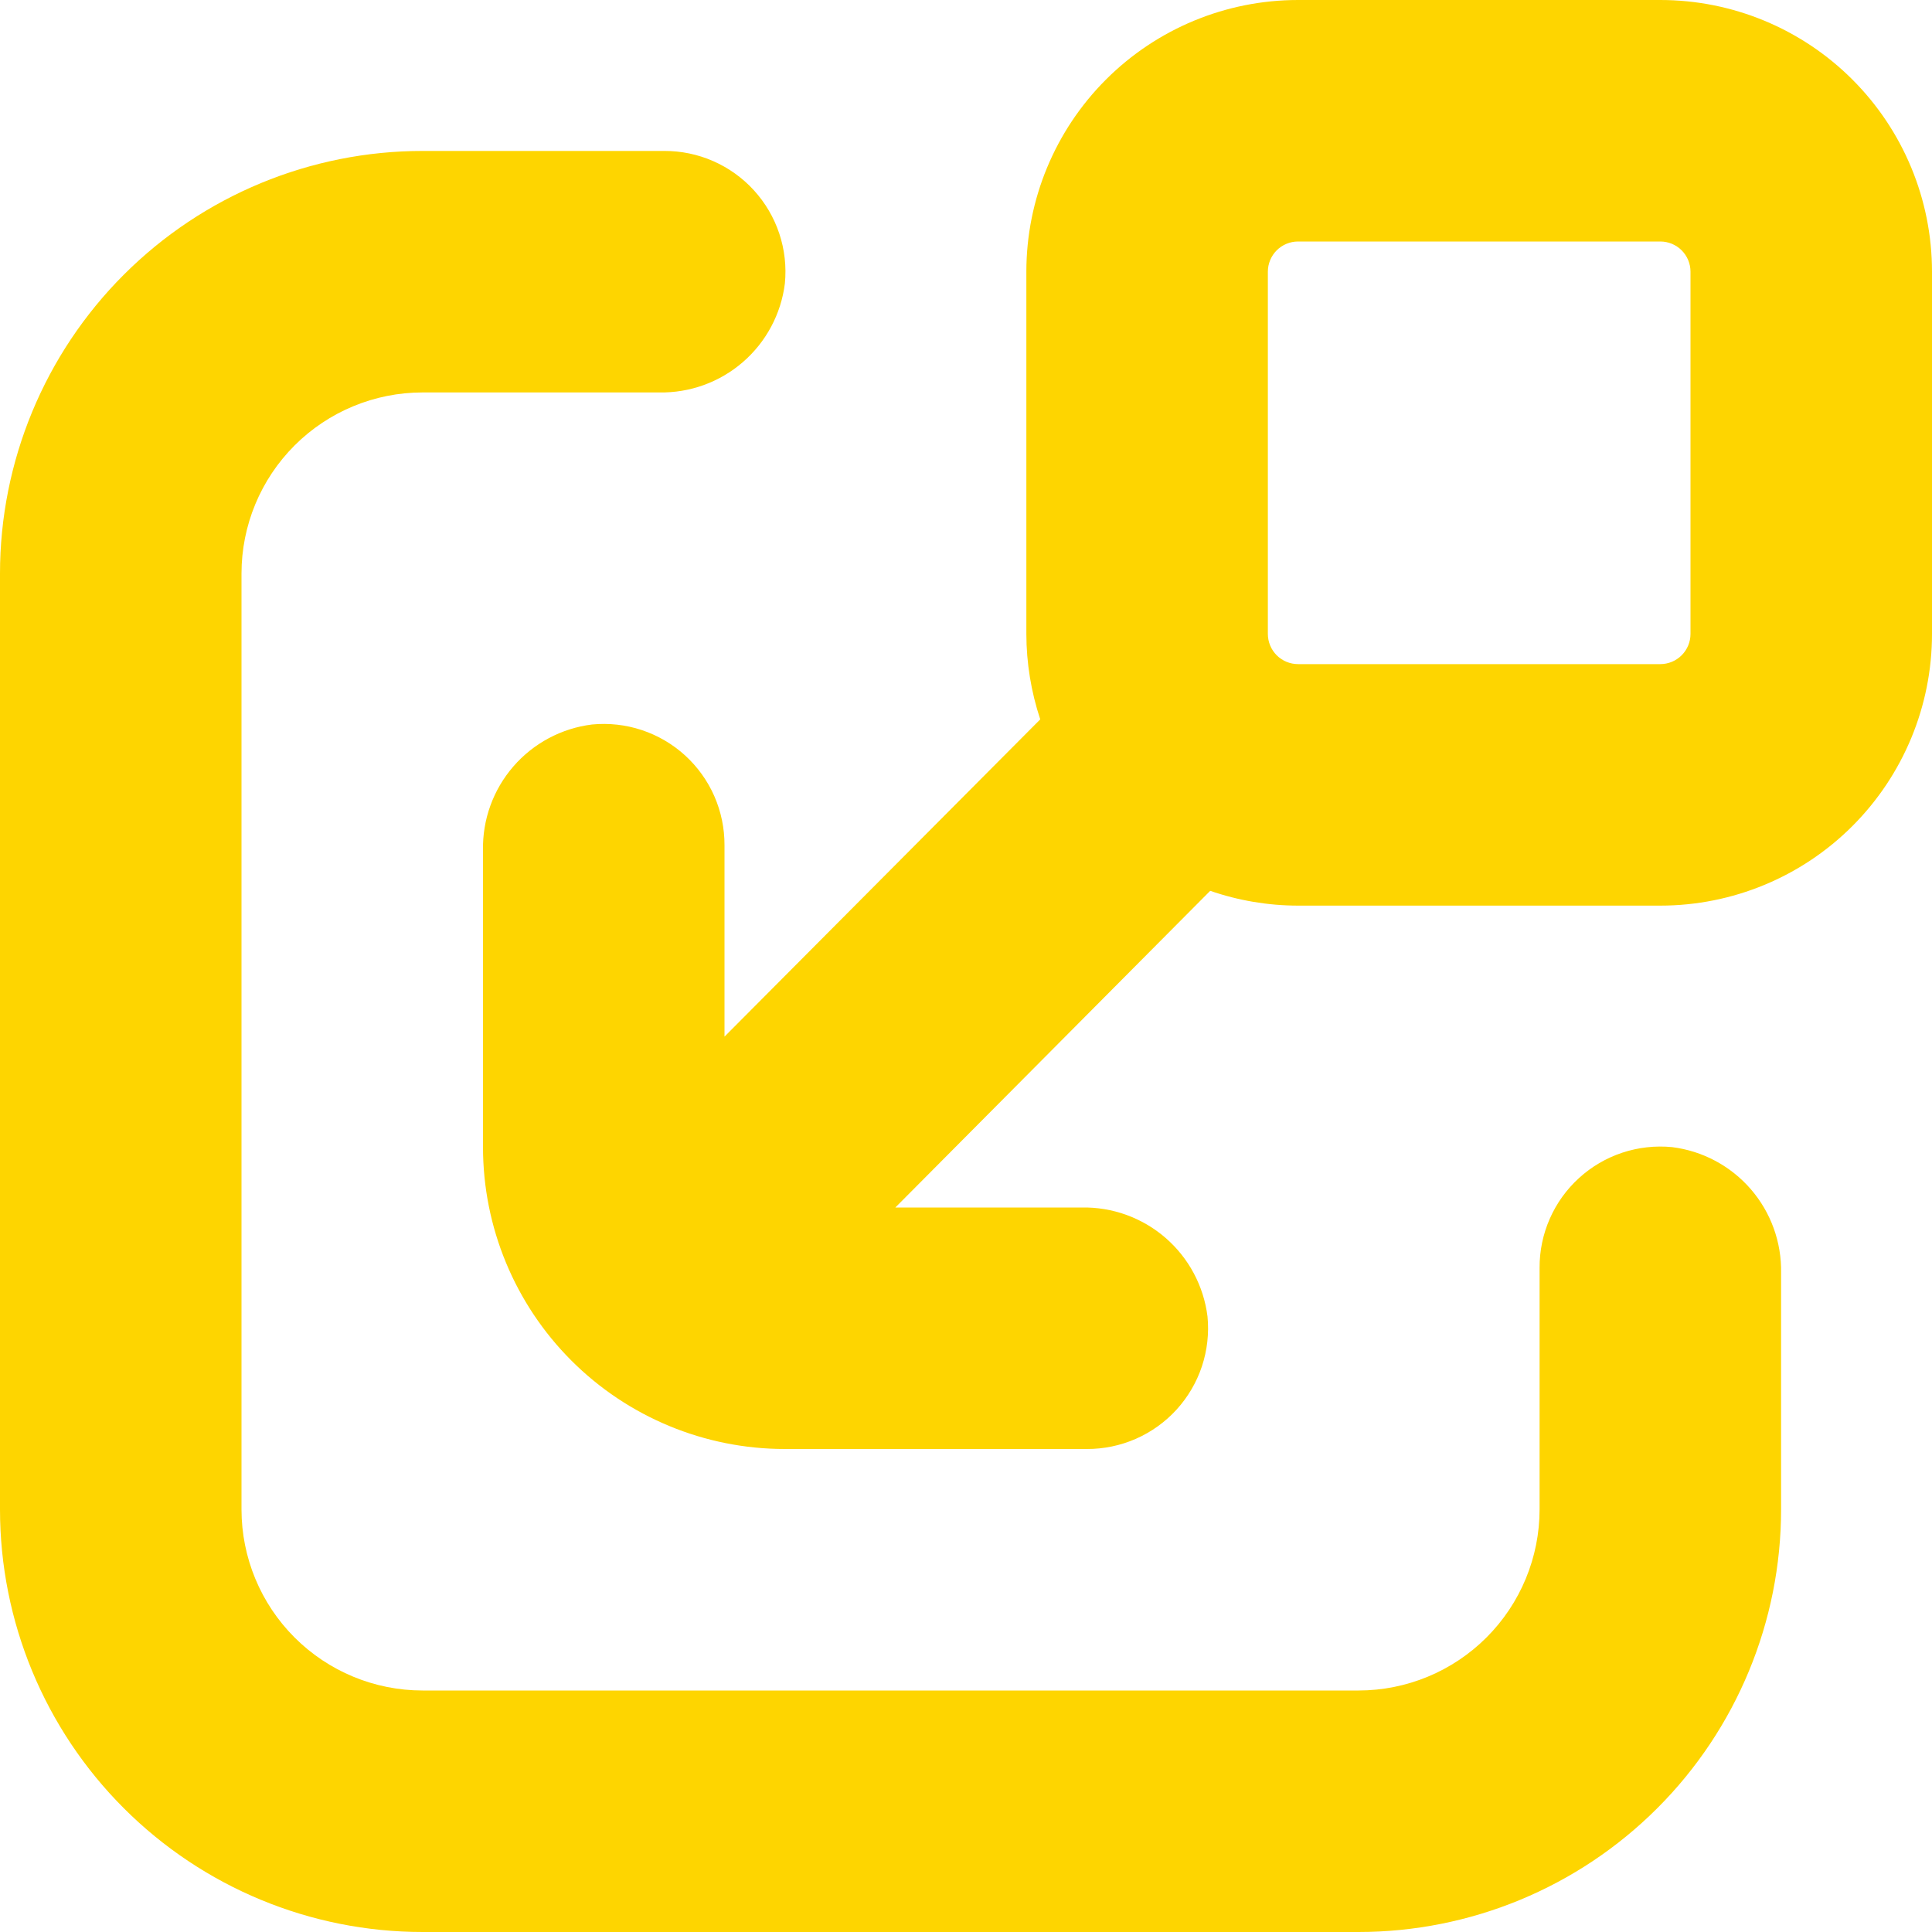
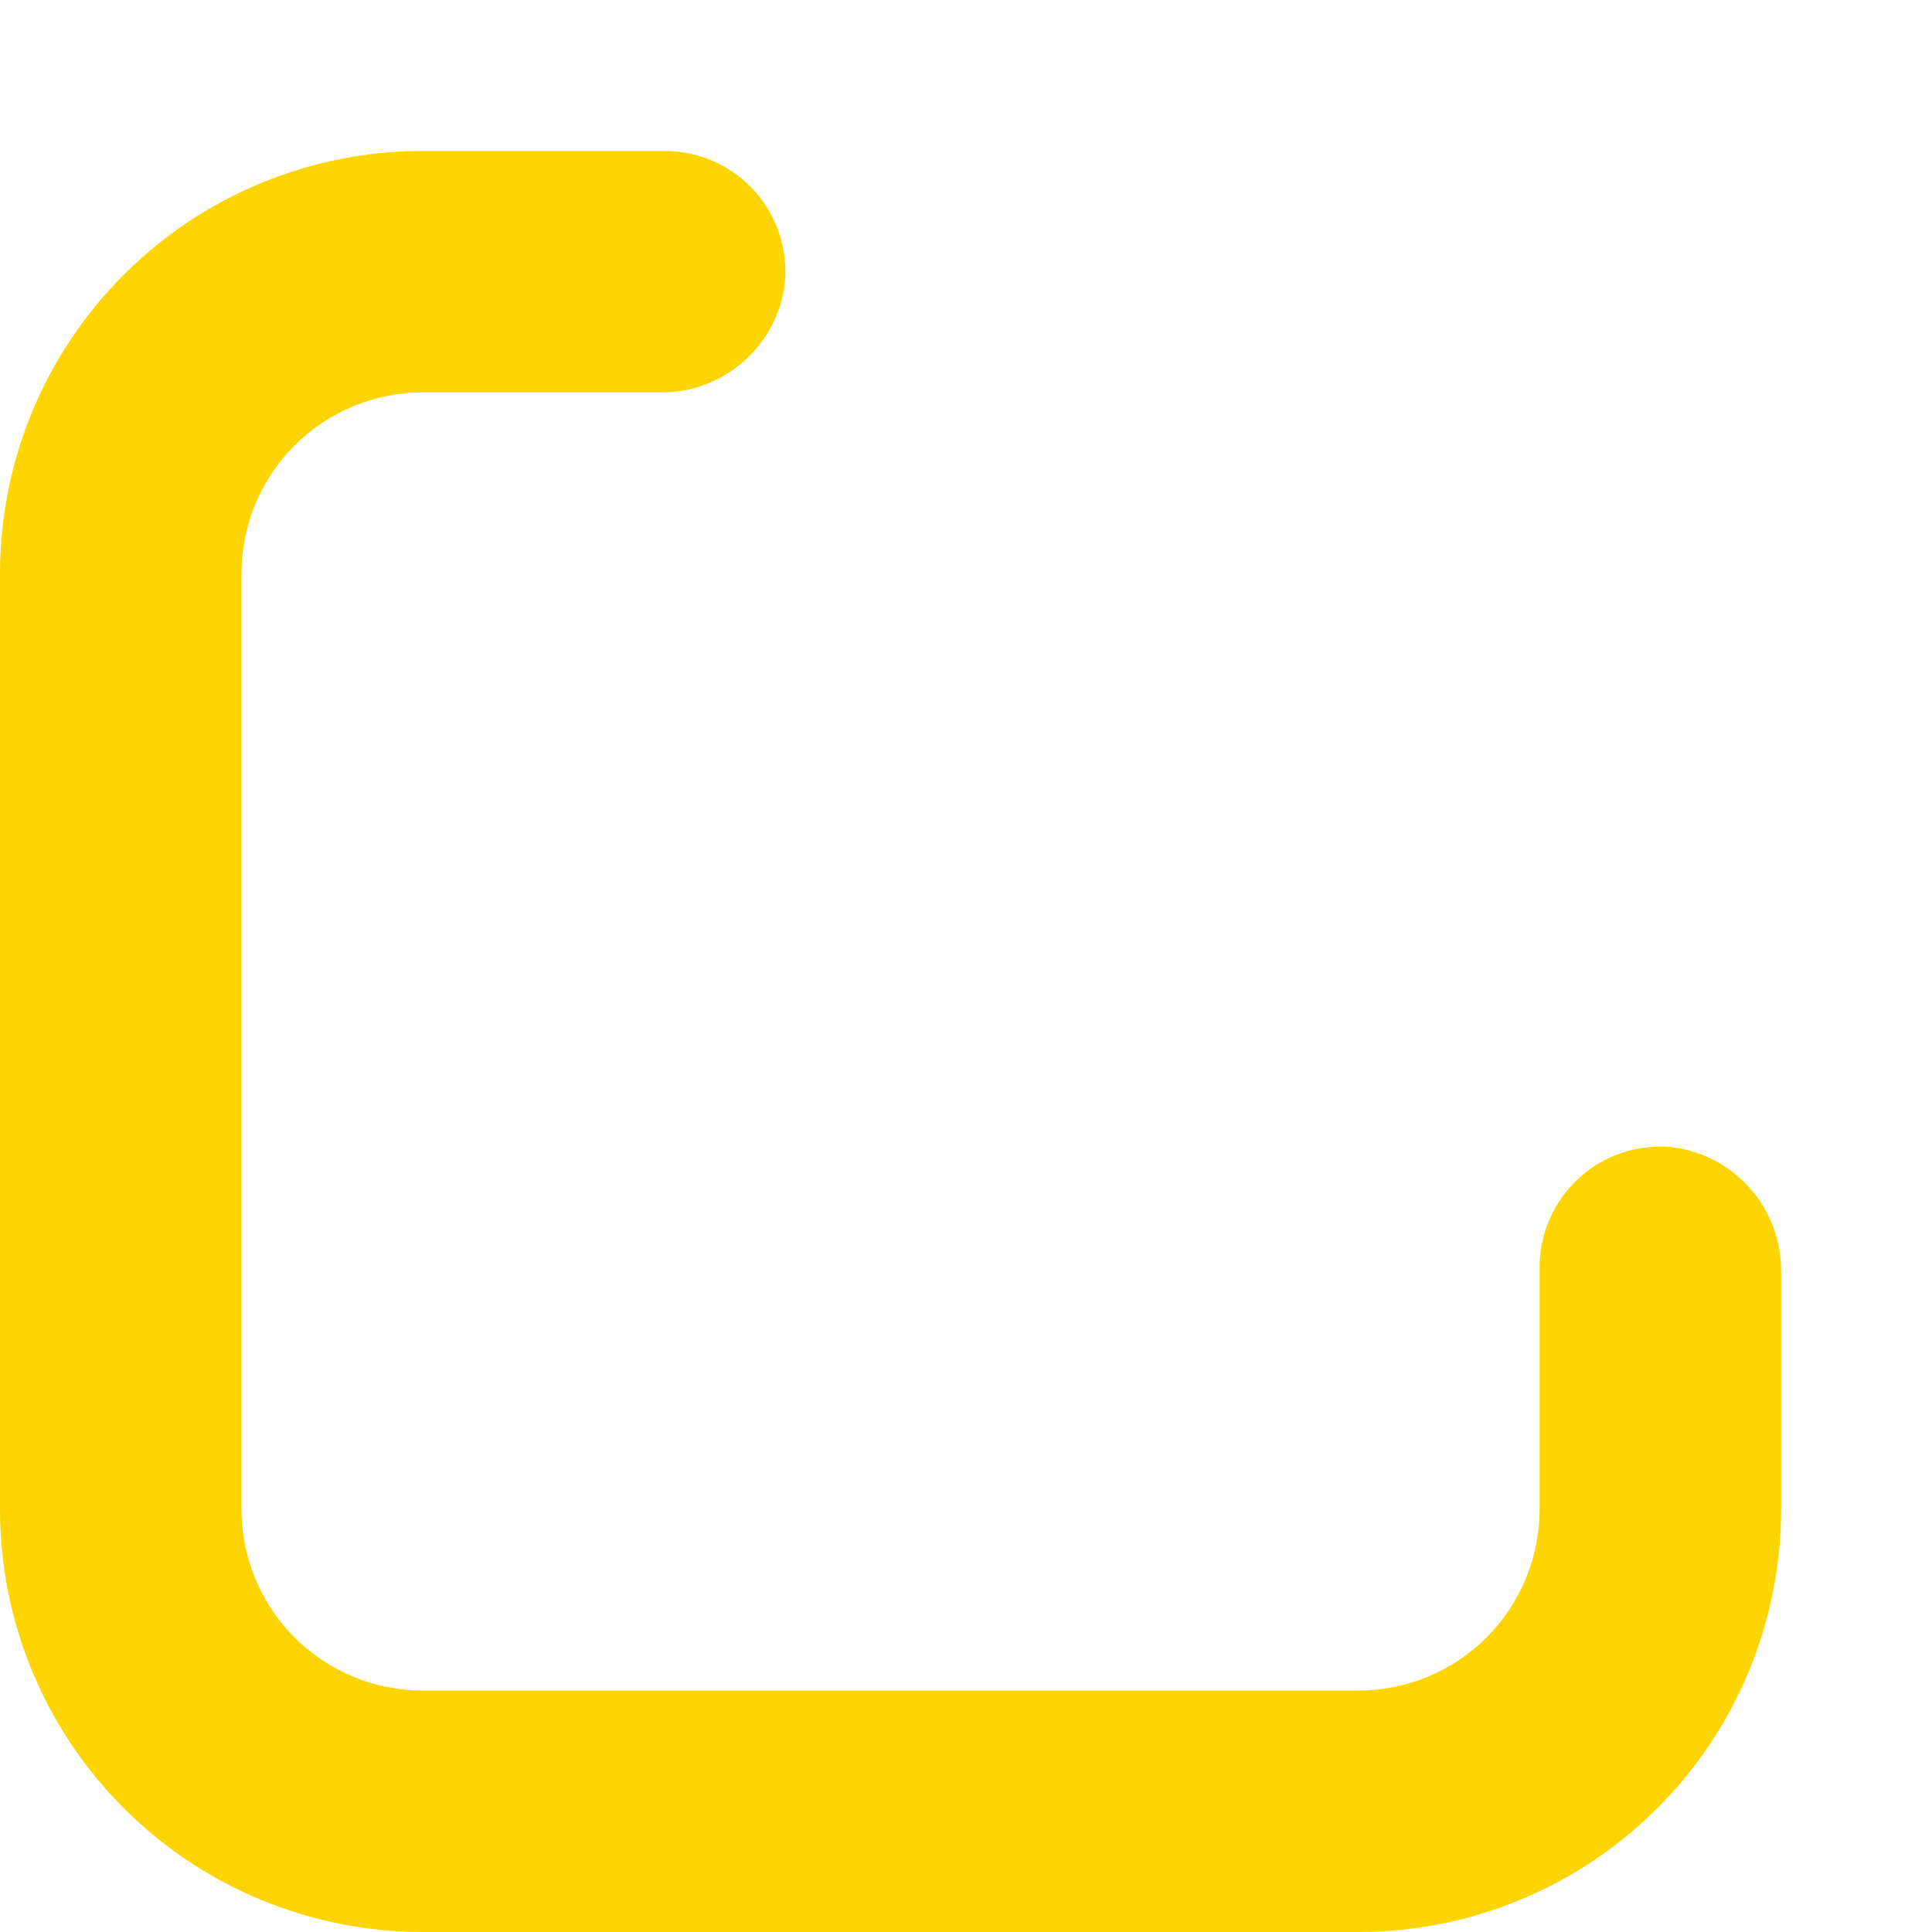
<svg xmlns="http://www.w3.org/2000/svg" width="79" height="79" viewBox="0 0 79 79" fill="none">
  <path d="M72.829 61.719V52.054C72.854 50.797 72.412 49.575 71.589 48.624C70.766 47.674 69.62 47.062 68.373 46.906C67.685 46.839 66.991 46.917 66.335 47.134C65.679 47.352 65.076 47.705 64.566 48.171C64.055 48.636 63.647 49.203 63.37 49.836C63.092 50.469 62.95 51.153 62.954 51.844L62.954 61.719C62.954 63.683 62.173 65.567 60.784 66.956C59.395 68.345 57.512 69.125 55.547 69.125H17.281C15.317 69.125 13.433 68.345 12.044 66.956C10.655 65.567 9.875 63.683 9.875 61.719L9.875 23.453C9.875 21.489 10.655 19.605 12.044 18.216C13.433 16.827 15.317 16.047 17.281 16.047L26.947 16.047C28.204 16.072 29.425 15.63 30.376 14.807C31.327 13.984 31.939 12.838 32.094 11.591C32.161 10.903 32.084 10.209 31.866 9.553C31.648 8.897 31.295 8.295 30.83 7.784C30.364 7.273 29.797 6.866 29.164 6.588C28.531 6.31 27.847 6.169 27.157 6.172L17.281 6.172C12.698 6.172 8.302 7.993 5.062 11.233C1.821 14.474 3.746e-06 18.87 3.34531e-06 23.453L0 61.719C-4.00686e-07 66.302 1.821 70.698 5.062 73.938C8.302 77.179 12.698 79 17.281 79L55.547 79C60.131 79 64.526 77.179 67.767 73.938C71.008 70.698 72.829 66.302 72.829 61.719Z" fill="#FED500" />
-   <path d="M79 25.922V11.109C79 8.163 77.829 5.337 75.746 3.254C73.663 1.17 70.837 1.55253e-06 67.891 1.29495e-06L53.078 0C50.132 -2.57582e-07 47.306 1.17 45.222 3.254C43.139 5.337 41.968 8.163 41.968 11.109V25.922C41.97 27.109 42.162 28.288 42.536 29.415L29.625 42.388V34.562C29.628 33.871 29.486 33.188 29.209 32.555C28.931 31.922 28.523 31.355 28.013 30.889C27.502 30.424 26.899 30.071 26.243 29.853C25.587 29.635 24.893 29.558 24.206 29.625C22.958 29.78 21.812 30.392 20.989 31.343C20.166 32.294 19.725 33.515 19.75 34.772L19.75 46.906C19.75 50.18 21.05 53.32 23.365 55.635C25.68 57.95 28.82 59.25 32.093 59.25H44.437C45.128 59.253 45.812 59.111 46.445 58.834C47.078 58.556 47.645 58.149 48.111 57.638C48.576 57.127 48.929 56.525 49.147 55.869C49.364 55.213 49.442 54.519 49.375 53.831C49.219 52.583 48.607 51.438 47.657 50.615C46.706 49.792 45.484 49.35 44.227 49.375H36.611L49.486 36.426C50.641 36.826 51.855 37.03 53.078 37.031H67.891C70.837 37.031 73.663 35.861 75.746 33.777C77.829 31.694 79 28.868 79 25.922ZM69.125 25.922C69.125 26.249 68.995 26.563 68.763 26.795C68.532 27.026 68.218 27.156 67.891 27.156H53.078C52.751 27.156 52.437 27.026 52.205 26.795C51.974 26.563 51.843 26.249 51.843 25.922V11.109C51.843 10.782 51.974 10.468 52.205 10.236C52.437 10.005 52.751 9.875 53.078 9.875L67.891 9.875C68.218 9.875 68.532 10.005 68.763 10.236C68.995 10.468 69.125 10.782 69.125 11.109V25.922Z" fill="#FED500" />
</svg>